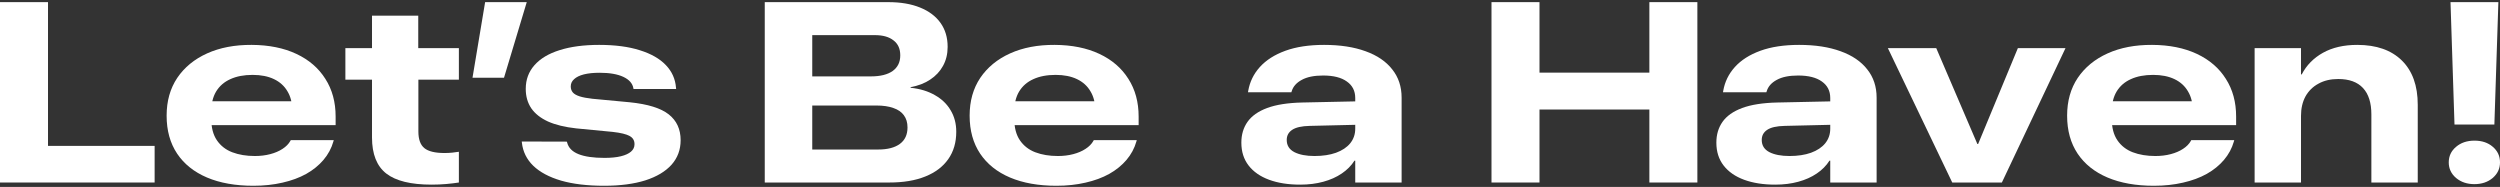
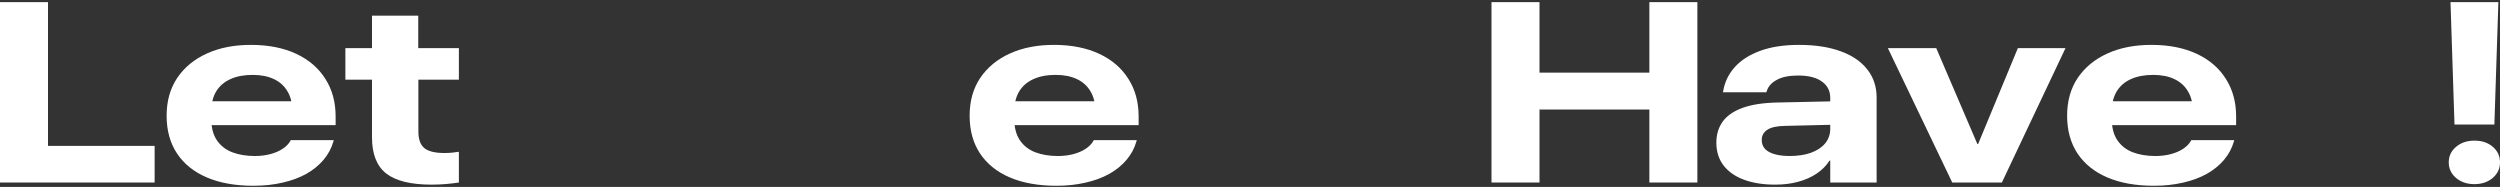
<svg xmlns="http://www.w3.org/2000/svg" width="428" height="32" viewBox="0 0 428 32" fill="none">
  <rect x="0" y="0" width="428" height="32" fill="#333333" stroke="none" />
  <path d="M420.21 21.317L419.526 0.366H427.722L427.037 21.317H420.21ZM423.613 31.524C422.372 31.524 421.33 31.175 420.489 30.476C419.647 29.762 419.226 28.871 419.226 27.801C419.226 26.731 419.64 25.846 420.467 25.147C421.295 24.434 422.35 24.077 423.635 24.077C424.904 24.077 425.946 24.427 426.759 25.126C427.586 25.825 428 26.717 428 27.801C428 28.871 427.579 29.762 426.738 30.476C425.91 31.175 424.869 31.524 423.613 31.524Z" fill="white" />
-   <path d="M385.991 31.246V8.241H393.931V12.735H394.059C394.872 11.166 396.085 9.932 397.697 9.033C399.309 8.134 401.264 7.685 403.561 7.685C406.842 7.685 409.389 8.576 411.201 10.36C413.012 12.143 413.918 14.668 413.918 17.935V31.246H405.979V19.583C405.979 17.6 405.501 16.095 404.545 15.068C403.589 14.04 402.177 13.527 400.308 13.527C399.01 13.527 397.883 13.791 396.927 14.319C395.971 14.832 395.229 15.56 394.701 16.502C394.187 17.443 393.931 18.556 393.931 19.84V31.246H385.991Z" fill="white" />
  <path d="M368.743 31.803C365.675 31.803 363.029 31.332 360.803 30.39C358.592 29.449 356.887 28.086 355.689 26.303C354.49 24.505 353.891 22.344 353.891 19.819V19.797C353.891 17.3 354.497 15.146 355.71 13.334C356.937 11.522 358.642 10.124 360.825 9.14C363.008 8.155 365.547 7.67 368.443 7.685C371.396 7.699 373.95 8.213 376.104 9.225C378.259 10.238 379.914 11.665 381.069 13.505C382.239 15.332 382.824 17.479 382.824 19.947V21.424H357.979V17.336H377.71L375.398 20.332V18.898C375.398 17.629 375.127 16.544 374.585 15.646C374.057 14.732 373.287 14.033 372.274 13.548C371.261 13.063 370.041 12.821 368.614 12.821C367.131 12.821 365.861 13.063 364.805 13.548C363.749 14.019 362.936 14.725 362.366 15.667C361.809 16.594 361.531 17.743 361.531 19.112V20.311C361.531 21.837 361.852 23.071 362.494 24.013C363.136 24.955 364.013 25.639 365.126 26.067C366.253 26.495 367.544 26.709 369 26.709C369.941 26.709 370.819 26.602 371.632 26.388C372.445 26.174 373.144 25.875 373.729 25.49C374.328 25.104 374.778 24.648 375.077 24.12L375.141 23.992H382.503L382.439 24.227C382.111 25.383 381.547 26.431 380.748 27.373C379.964 28.3 378.979 29.099 377.795 29.77C376.611 30.426 375.256 30.925 373.729 31.268C372.203 31.624 370.54 31.803 368.743 31.803Z" fill="white" />
  <path d="M334.224 31.246L323.203 8.241H331.485L338.526 24.655H338.654L345.459 8.241H353.613L342.72 31.246H334.224Z" fill="white" />
  <path d="M303.922 31.61C301.882 31.61 300.105 31.332 298.593 30.776C297.081 30.219 295.911 29.406 295.083 28.336C294.256 27.266 293.842 25.968 293.842 24.441V24.398C293.842 23.043 294.192 21.866 294.891 20.867C295.604 19.854 296.724 19.062 298.251 18.492C299.792 17.921 301.789 17.607 304.243 17.55L317.34 17.272V21.274L305.548 21.552C304.164 21.581 303.158 21.809 302.531 22.237C301.917 22.651 301.611 23.221 301.611 23.949V23.97C301.611 24.898 302.046 25.59 302.916 26.046C303.786 26.488 304.935 26.709 306.361 26.709C307.774 26.709 309.001 26.524 310.042 26.153C311.098 25.768 311.911 25.226 312.482 24.527C313.053 23.813 313.338 22.986 313.338 22.044V16.78C313.338 15.567 312.86 14.626 311.904 13.955C310.962 13.27 309.607 12.928 307.838 12.928C306.297 12.928 305.077 13.177 304.179 13.677C303.28 14.162 302.709 14.804 302.467 15.603L302.402 15.795H294.976L295.019 15.539C295.29 13.998 295.954 12.642 297.01 11.473C298.08 10.288 299.535 9.361 301.375 8.691C303.216 8.02 305.427 7.685 308.009 7.685C310.763 7.685 313.131 8.049 315.114 8.776C317.097 9.489 318.617 10.524 319.672 11.879C320.742 13.22 321.277 14.832 321.277 16.716V31.246H313.338V27.501H313.209C312.667 28.357 311.94 29.092 311.027 29.706C310.128 30.319 309.072 30.79 307.859 31.118C306.661 31.446 305.348 31.61 303.922 31.61Z" fill="white" />
  <path d="M255.344 31.246V0.366H263.561V12.435H282.372V0.366H290.59V31.246H282.372V18.749H263.561V31.246H255.344Z" fill="white" />
-   <path d="M222.6 31.61C220.56 31.61 218.784 31.332 217.272 30.776C215.76 30.219 214.59 29.406 213.762 28.336C212.935 27.266 212.521 25.968 212.521 24.441V24.398C212.521 23.043 212.871 21.866 213.57 20.867C214.283 19.854 215.403 19.062 216.929 18.492C218.47 17.921 220.468 17.607 222.921 17.55L236.018 17.272V21.274L224.227 21.552C222.843 21.581 221.837 21.809 221.209 22.237C220.596 22.651 220.289 23.221 220.289 23.949V23.97C220.289 24.898 220.724 25.59 221.595 26.046C222.465 26.488 223.613 26.709 225.04 26.709C226.453 26.709 227.679 26.524 228.721 26.153C229.777 25.768 230.59 25.226 231.161 24.527C231.731 23.813 232.017 22.986 232.017 22.044V16.78C232.017 15.567 231.539 14.626 230.583 13.955C229.641 13.27 228.286 12.928 226.517 12.928C224.976 12.928 223.756 13.177 222.857 13.677C221.958 14.162 221.388 14.804 221.145 15.603L221.081 15.795H213.655L213.698 15.539C213.969 13.998 214.632 12.642 215.688 11.473C216.758 10.288 218.213 9.361 220.054 8.691C221.894 8.02 224.106 7.685 226.688 7.685C229.441 7.685 231.81 8.049 233.793 8.776C235.776 9.489 237.295 10.524 238.351 11.879C239.421 13.22 239.956 14.832 239.956 16.716V31.246H232.017V27.501H231.888C231.346 28.357 230.618 29.092 229.705 29.706C228.807 30.319 227.751 30.79 226.538 31.118C225.34 31.446 224.027 31.61 222.6 31.61Z" fill="white" />
  <path d="M180.853 31.803C177.786 31.803 175.139 31.332 172.914 30.39C170.702 29.449 168.997 28.086 167.799 26.303C166.601 24.505 166.001 22.344 166.001 19.819V19.797C166.001 17.3 166.608 15.146 167.82 13.334C169.047 11.523 170.752 10.124 172.935 9.14C175.118 8.155 177.657 7.67 180.554 7.685C183.507 7.699 186.061 8.213 188.215 9.226C190.369 10.238 192.024 11.665 193.18 13.505C194.35 15.332 194.934 17.479 194.934 19.947V21.424H170.089V17.336H189.82L187.509 20.332V18.898C187.509 17.629 187.238 16.544 186.695 15.646C186.168 14.732 185.397 14.033 184.384 13.548C183.371 13.063 182.151 12.821 180.725 12.821C179.241 12.821 177.971 13.063 176.916 13.548C175.86 14.019 175.047 14.725 174.476 15.667C173.92 16.594 173.641 17.743 173.641 19.112V20.311C173.641 21.837 173.962 23.071 174.604 24.013C175.246 24.955 176.124 25.639 177.237 26.067C178.364 26.495 179.655 26.709 181.11 26.709C182.052 26.709 182.929 26.602 183.742 26.388C184.555 26.174 185.254 25.875 185.839 25.49C186.439 25.104 186.888 24.648 187.188 24.12L187.252 23.992H194.613L194.549 24.227C194.221 25.383 193.658 26.431 192.859 27.373C192.074 28.3 191.09 29.099 189.905 29.77C188.721 30.426 187.366 30.925 185.839 31.268C184.313 31.624 182.651 31.803 180.853 31.803Z" fill="white" />
-   <path d="M135.057 31.246V25.597H150.336C151.948 25.597 153.19 25.276 154.06 24.634C154.93 23.992 155.365 23.057 155.365 21.83V21.809C155.365 20.981 155.158 20.289 154.745 19.733C154.345 19.177 153.746 18.763 152.947 18.492C152.162 18.206 151.192 18.064 150.037 18.064H135.057V13.078H149.095C150.707 13.078 151.948 12.771 152.819 12.157C153.689 11.53 154.124 10.645 154.124 9.504V9.461C154.124 8.348 153.739 7.499 152.968 6.914C152.212 6.315 151.157 6.015 149.801 6.015H135.057V0.366H152.07C154.181 0.366 155.993 0.673 157.505 1.286C159.032 1.9 160.202 2.777 161.015 3.918C161.828 5.06 162.235 6.422 162.235 8.006V8.049C162.235 9.247 161.971 10.324 161.443 11.28C160.929 12.222 160.195 13.006 159.239 13.634C158.297 14.262 157.184 14.69 155.9 14.918V15.025C157.512 15.196 158.896 15.617 160.052 16.288C161.222 16.944 162.121 17.807 162.748 18.877C163.39 19.947 163.711 21.167 163.711 22.536V22.579C163.711 24.391 163.255 25.946 162.342 27.244C161.429 28.543 160.116 29.534 158.404 30.219C156.706 30.904 154.659 31.246 152.262 31.246H135.057ZM130.926 31.246V0.366H139.058V31.246H130.926Z" fill="white" />
-   <path d="M103.427 31.803C100.559 31.803 98.105 31.51 96.065 30.925C94.025 30.326 92.434 29.477 91.293 28.379C90.166 27.28 89.517 25.96 89.346 24.42L89.324 24.227L97.05 24.248L97.093 24.398C97.321 25.297 97.97 25.96 99.04 26.389C100.11 26.817 101.594 27.03 103.491 27.03C104.604 27.03 105.538 26.938 106.295 26.752C107.051 26.567 107.628 26.303 108.028 25.96C108.427 25.618 108.627 25.197 108.627 24.698V24.677C108.627 24.049 108.349 23.585 107.793 23.285C107.25 22.972 106.28 22.736 104.882 22.579L98.655 21.98C96.714 21.766 95.102 21.374 93.818 20.803C92.549 20.218 91.593 19.462 90.951 18.535C90.323 17.593 90.009 16.494 90.009 15.239V15.196C90.009 13.627 90.508 12.279 91.507 11.152C92.506 10.024 93.939 9.168 95.808 8.584C97.692 7.984 99.946 7.685 102.571 7.685C105.31 7.685 107.636 7.991 109.547 8.605C111.473 9.204 112.957 10.053 113.999 11.152C115.04 12.236 115.618 13.527 115.732 15.025L115.753 15.239H108.456L108.435 15.111C108.292 14.283 107.721 13.634 106.723 13.163C105.724 12.692 104.369 12.457 102.657 12.457C101.601 12.457 100.702 12.55 99.96 12.735C99.233 12.921 98.676 13.192 98.291 13.548C97.906 13.891 97.713 14.305 97.713 14.79V14.811C97.713 15.21 97.834 15.553 98.077 15.838C98.319 16.109 98.712 16.33 99.254 16.502C99.796 16.673 100.517 16.808 101.415 16.908L107.793 17.507C110.903 17.821 113.135 18.513 114.491 19.583C115.846 20.653 116.524 22.123 116.524 23.992V24.013C116.524 25.64 116.003 27.038 114.962 28.207C113.92 29.363 112.422 30.255 110.468 30.883C108.513 31.496 106.166 31.803 103.427 31.803Z" fill="white" />
-   <path d="M80.892 13.313L83.053 0.366H90.18L86.285 13.313H80.892Z" fill="white" />
  <path d="M73.895 31.61C70.343 31.61 67.753 30.975 66.127 29.706C64.5 28.436 63.687 26.381 63.687 23.542V13.634H59.129V8.241H63.687V2.677H71.605V8.241H78.56V13.634H71.627V22.515C71.627 23.856 71.969 24.805 72.654 25.361C73.339 25.918 74.487 26.196 76.099 26.196C76.57 26.196 77.012 26.174 77.426 26.132C77.854 26.089 78.232 26.039 78.56 25.982V31.246C77.918 31.346 77.198 31.432 76.399 31.503C75.6 31.574 74.765 31.61 73.895 31.61Z" fill="white" />
  <path d="M43.378 31.803C40.31 31.803 37.664 31.332 35.438 30.39C33.227 29.449 31.522 28.086 30.323 26.303C29.125 24.505 28.526 22.344 28.526 19.819V19.797C28.526 17.3 29.132 15.146 30.345 13.334C31.572 11.523 33.277 10.124 35.459 9.14C37.642 8.155 40.182 7.67 43.078 7.685C46.031 7.699 48.585 8.213 50.739 9.226C52.894 10.238 54.548 11.665 55.704 13.505C56.874 15.332 57.459 17.479 57.459 19.947V21.424H32.613V17.336H52.344L50.033 20.332V18.898C50.033 17.629 49.762 16.544 49.22 15.646C48.692 14.732 47.922 14.033 46.909 13.548C45.896 13.063 44.676 12.821 43.249 12.821C41.766 12.821 40.496 13.063 39.44 13.548C38.384 14.019 37.571 14.725 37 15.667C36.444 16.594 36.166 17.743 36.166 19.112V20.311C36.166 21.837 36.487 23.071 37.129 24.013C37.771 24.955 38.648 25.639 39.761 26.067C40.888 26.495 42.179 26.709 43.634 26.709C44.576 26.709 45.453 26.602 46.267 26.388C47.08 26.174 47.779 25.875 48.364 25.49C48.963 25.104 49.412 24.648 49.712 24.12L49.776 23.992H57.138L57.074 24.227C56.746 25.383 56.182 26.431 55.383 27.373C54.598 28.3 53.614 29.099 52.43 29.77C51.246 30.426 49.89 30.925 48.364 31.268C46.837 31.624 45.175 31.803 43.378 31.803Z" fill="white" />
  <path d="M0 31.246V0.366H8.218V24.976H26.472V31.246H0Z" fill="white" />
</svg>